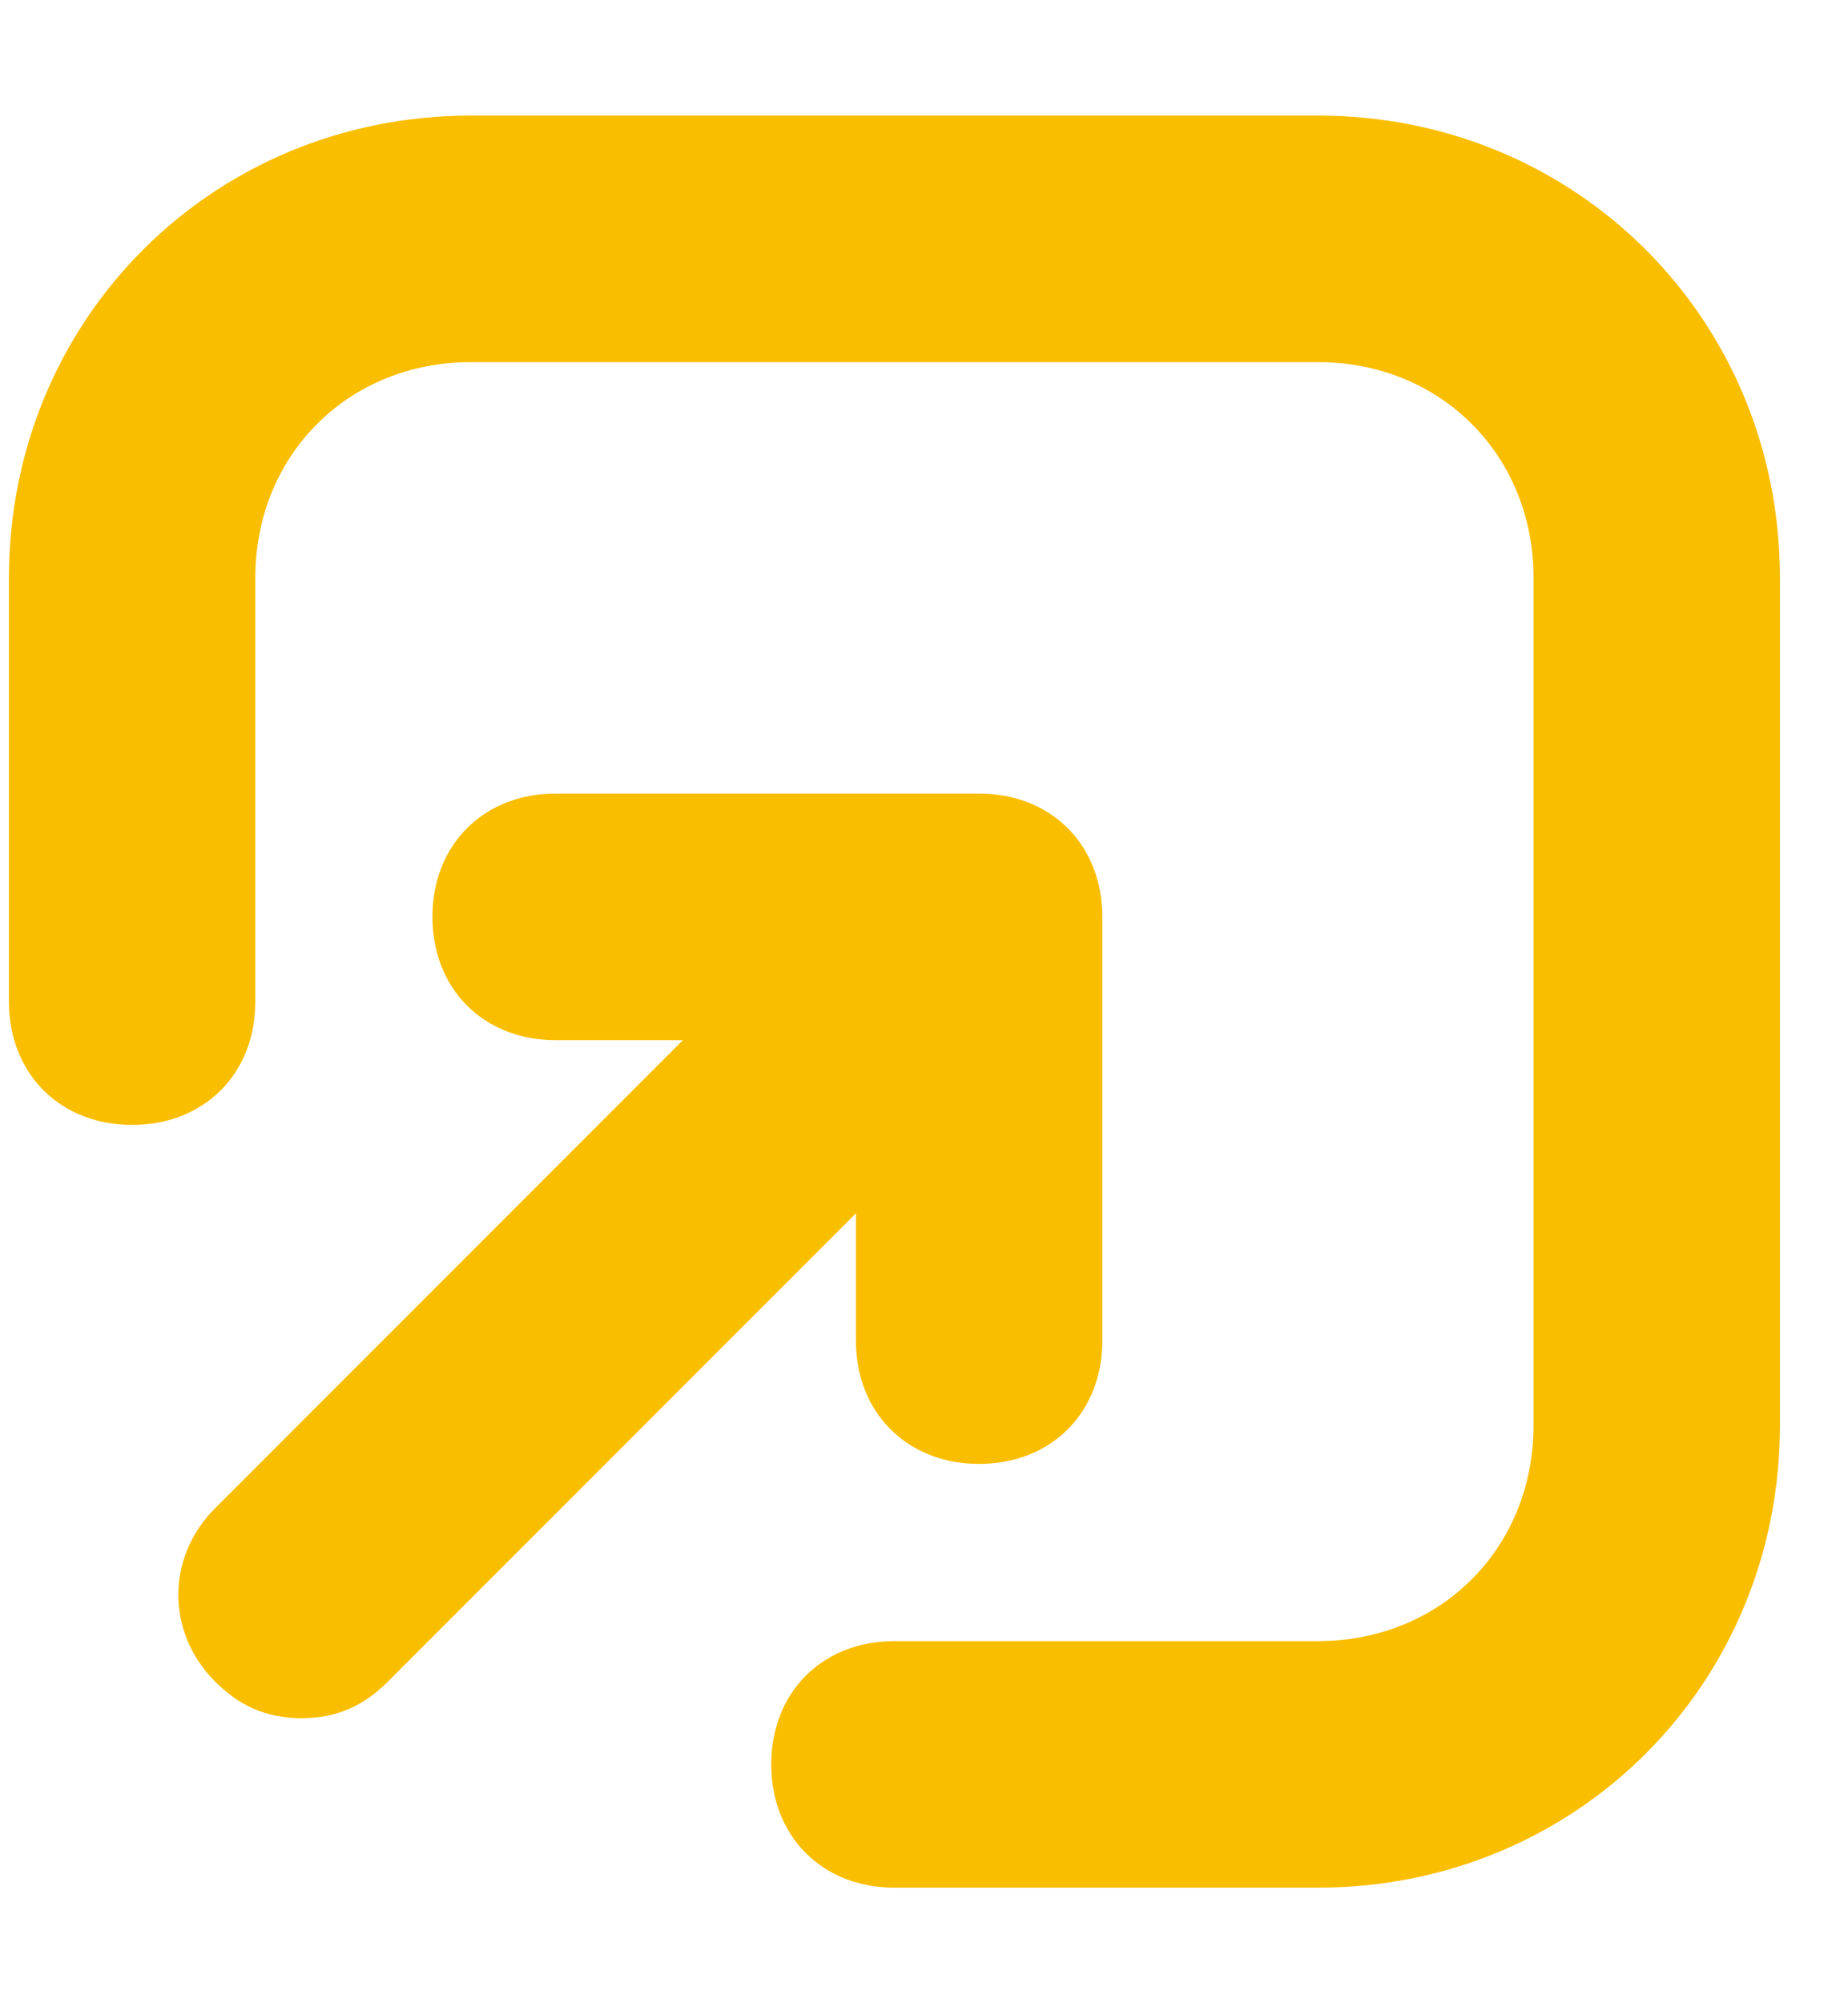
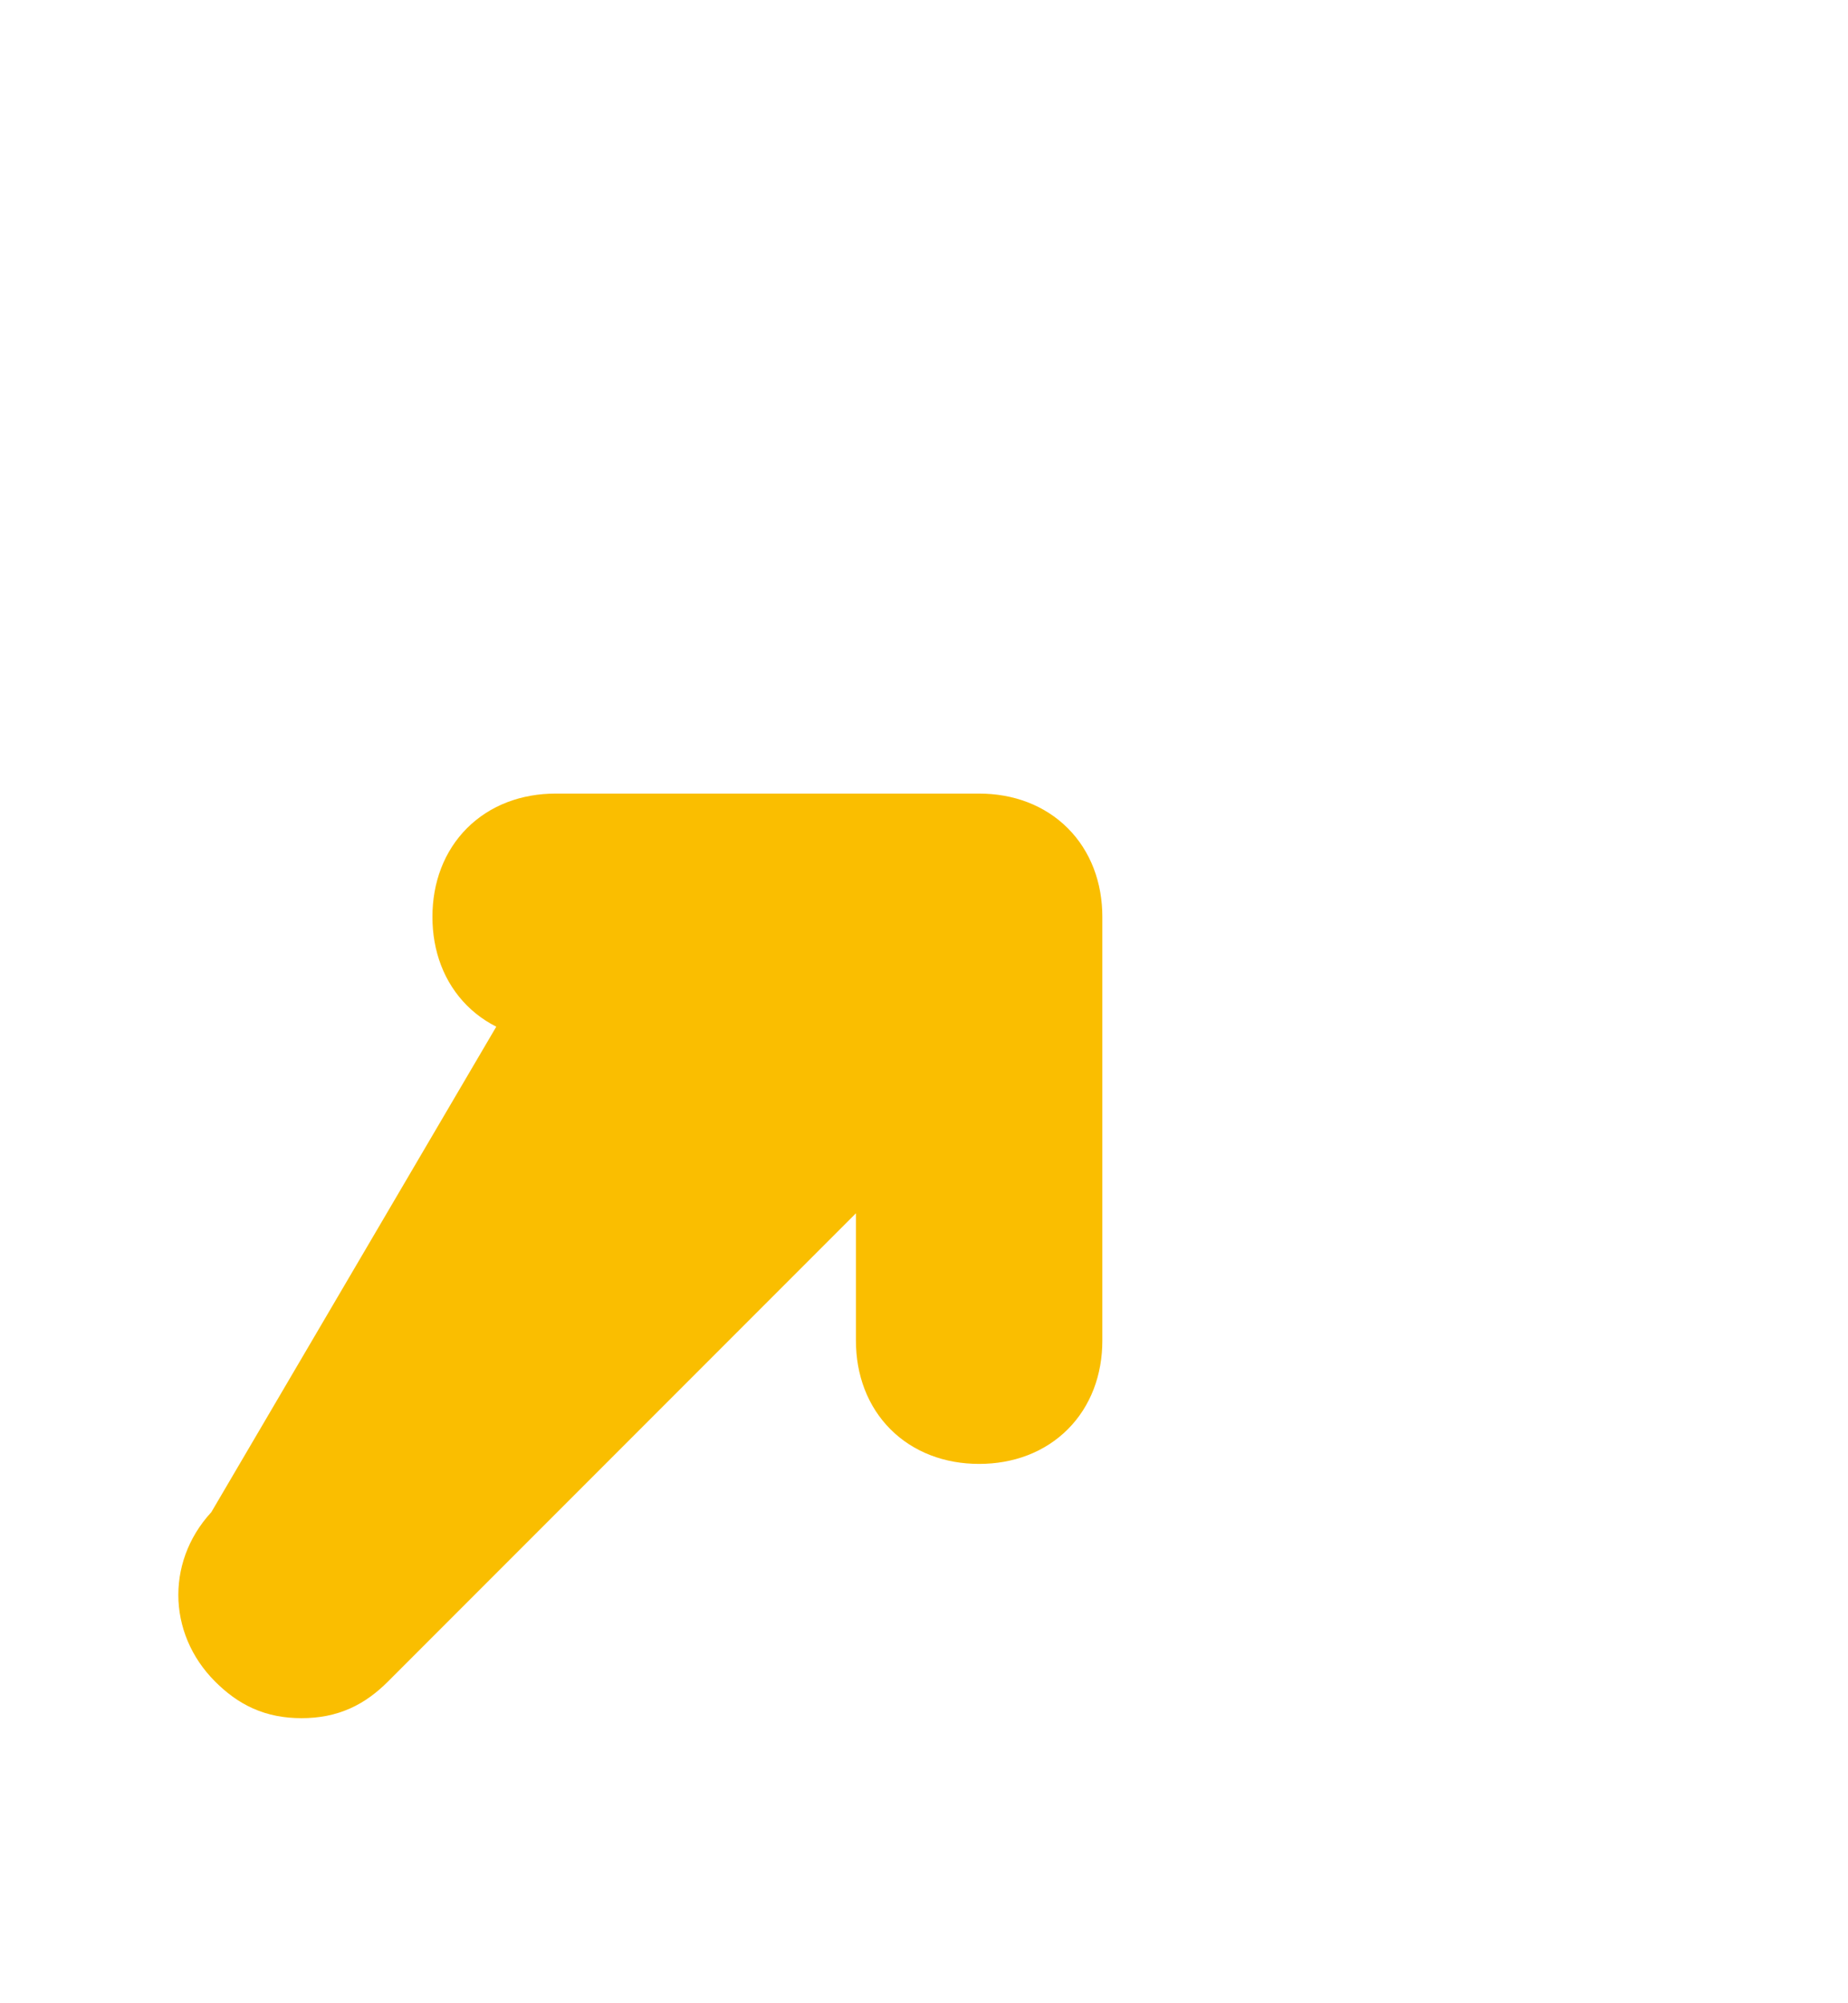
<svg xmlns="http://www.w3.org/2000/svg" width="12" height="13" viewBox="0 0 12 13" fill="none">
-   <path d="M8.558 1H3.058C1.518 1 0.308 2.21 0.308 3.75V6.5C0.308 6.83 0.528 7.05 0.858 7.05C1.188 7.05 1.408 6.83 1.408 6.5V3.75C1.408 2.815 2.123 2.1 3.058 2.1H8.558C9.493 2.1 10.208 2.815 10.208 3.75V9.25C10.208 10.185 9.493 10.9 8.558 10.9H5.808C5.478 10.9 5.258 11.12 5.258 11.45C5.258 11.78 5.478 12 5.808 12H8.558C10.098 12 11.308 10.79 11.308 9.25V3.75C11.308 2.21 10.098 1 8.558 1Z" fill="#FABE00" stroke="#FABE00" stroke-width="0.5" />
-   <path d="M5.808 8.7C5.808 9.03 6.028 9.25 6.358 9.25C6.688 9.25 6.908 9.03 6.908 8.7V5.95C6.908 5.62 6.688 5.4 6.358 5.4H3.608C3.278 5.4 3.058 5.62 3.058 5.95C3.058 6.28 3.278 6.5 3.608 6.5H5.038L1.573 9.965C1.353 10.185 1.353 10.515 1.573 10.735C1.683 10.845 1.793 10.9 1.958 10.9C2.123 10.9 2.233 10.845 2.343 10.735L5.808 7.27V8.7Z" fill="#FABE00" stroke="#FABE00" stroke-width="0.5" />
+   <path d="M5.808 8.7C5.808 9.03 6.028 9.25 6.358 9.25C6.688 9.25 6.908 9.03 6.908 8.7V5.95C6.908 5.62 6.688 5.4 6.358 5.4H3.608C3.278 5.4 3.058 5.62 3.058 5.95C3.058 6.28 3.278 6.5 3.608 6.5L1.573 9.965C1.353 10.185 1.353 10.515 1.573 10.735C1.683 10.845 1.793 10.9 1.958 10.9C2.123 10.9 2.233 10.845 2.343 10.735L5.808 7.27V8.7Z" fill="#FABE00" stroke="#FABE00" stroke-width="0.5" />
</svg>